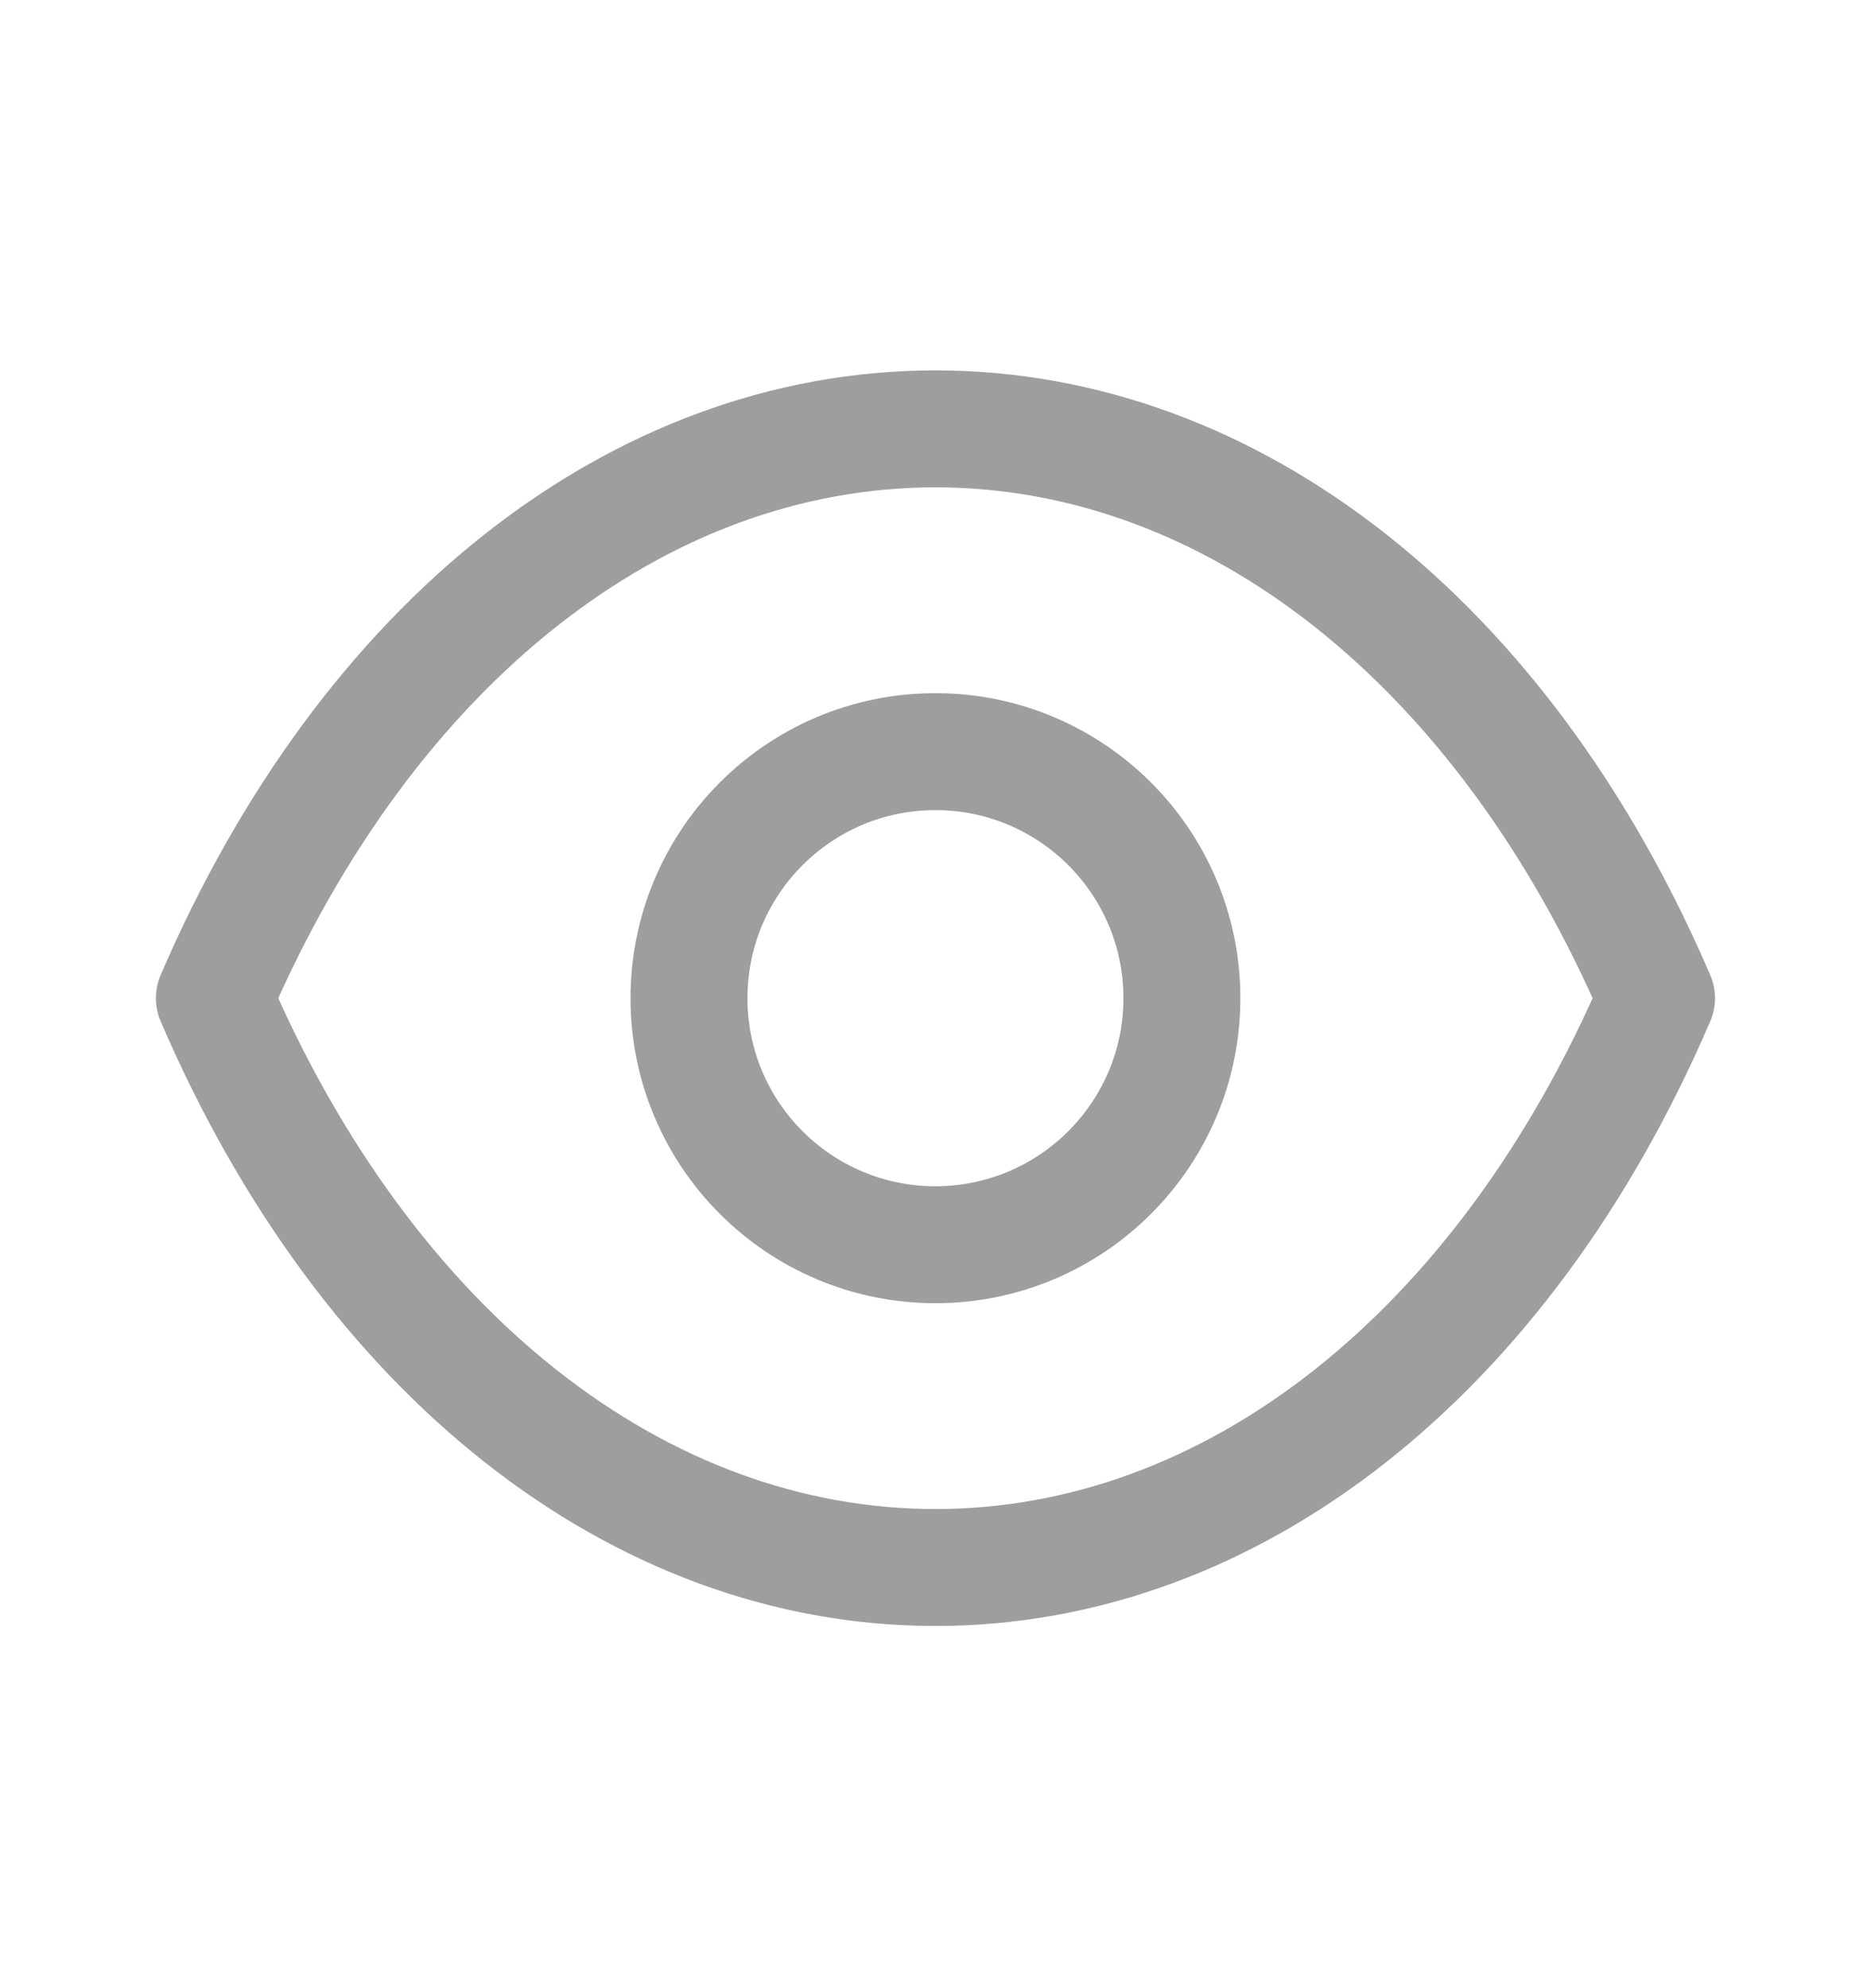
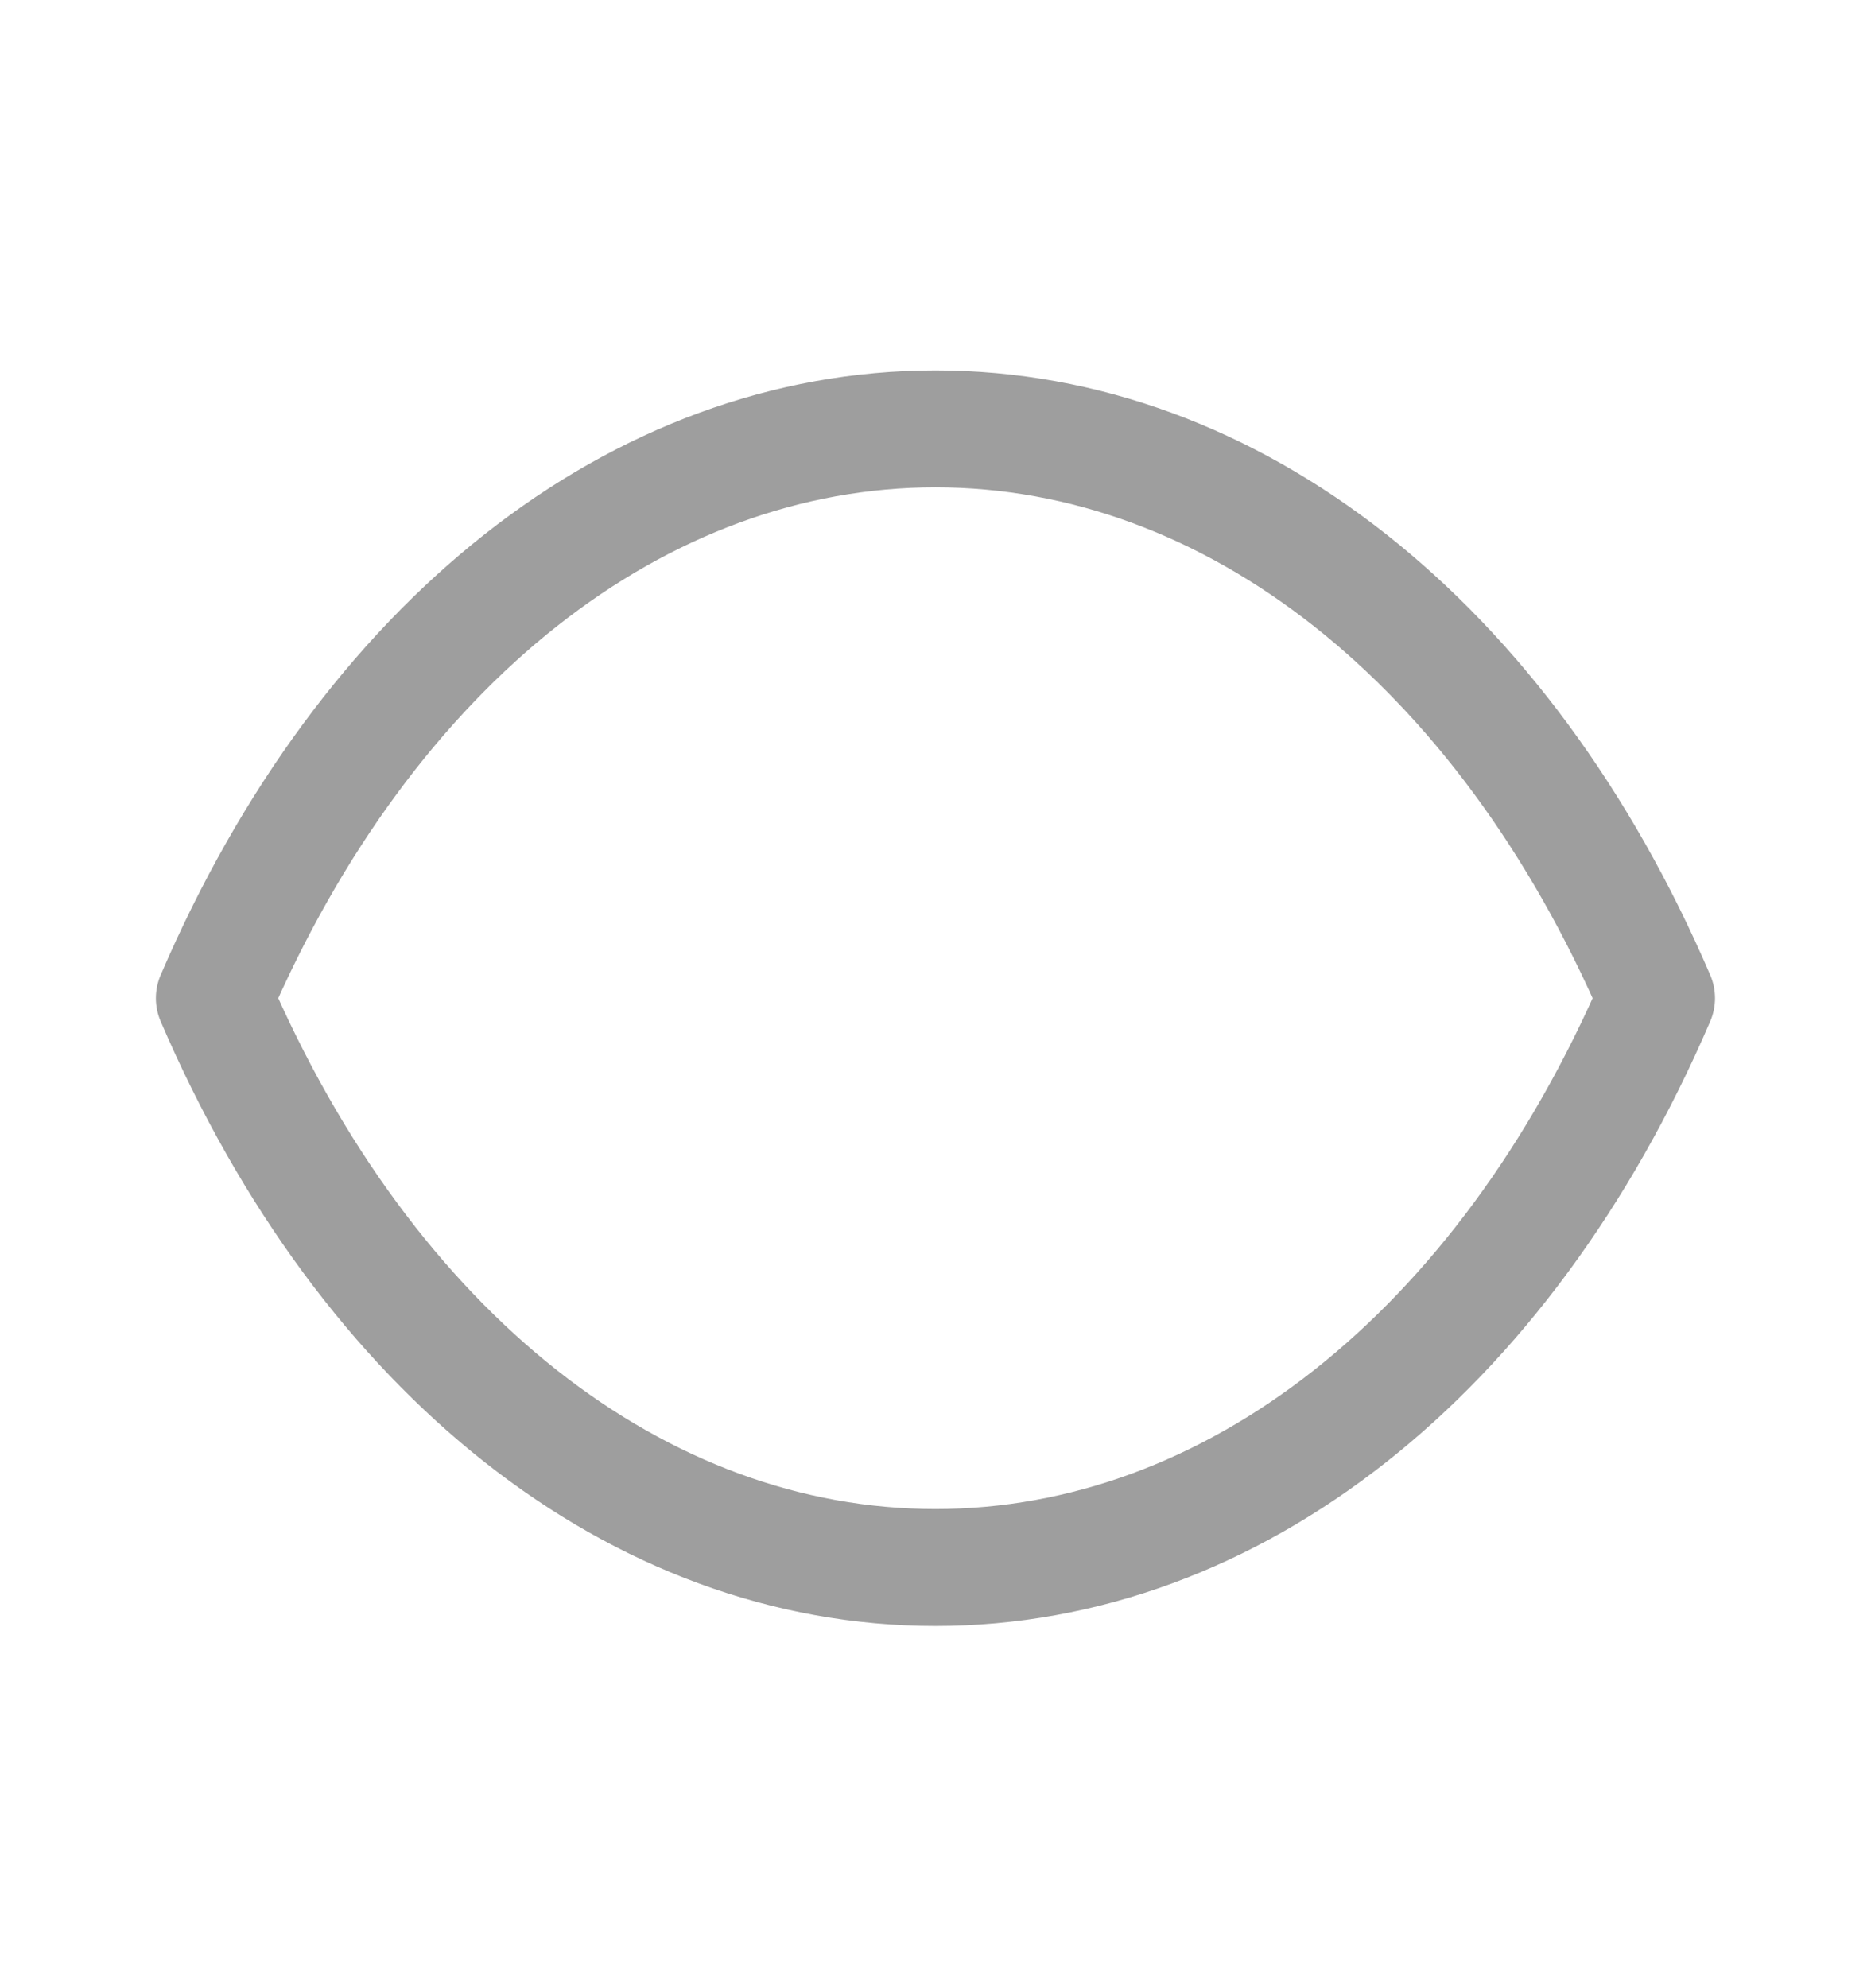
<svg xmlns="http://www.w3.org/2000/svg" width="16" height="17" viewBox="0 0 16 17" fill="none">
-   <path fill-rule="evenodd" clip-rule="evenodd" d="M10.107 8.535C10.107 9.699 9.163 10.643 7.999 10.643C6.835 10.643 5.892 9.699 5.892 8.535C5.892 7.371 6.835 6.427 7.999 6.427C9.163 6.427 10.107 7.371 10.107 8.535Z" stroke="#9E9E9E" stroke-linecap="round" stroke-linejoin="round" />
-   <path fill-rule="evenodd" clip-rule="evenodd" d="M7.998 13.403C10.537 13.403 12.859 11.578 14.166 8.535C12.859 5.493 10.537 3.667 7.998 3.667H8.001C5.462 3.667 3.14 5.493 1.833 8.535C3.14 11.578 5.462 13.403 8.001 13.403H7.998Z" stroke="#9E9E9E" stroke-linecap="round" stroke-linejoin="round" />
+   <path fill-rule="evenodd" clip-rule="evenodd" d="M7.998 13.403C10.537 13.403 12.859 11.578 14.166 8.535C12.859 5.493 10.537 3.667 7.998 3.667H8.001C5.462 3.667 3.14 5.493 1.833 8.535C3.14 11.578 5.462 13.403 8.001 13.403Z" stroke="#9E9E9E" stroke-linecap="round" stroke-linejoin="round" />
</svg>